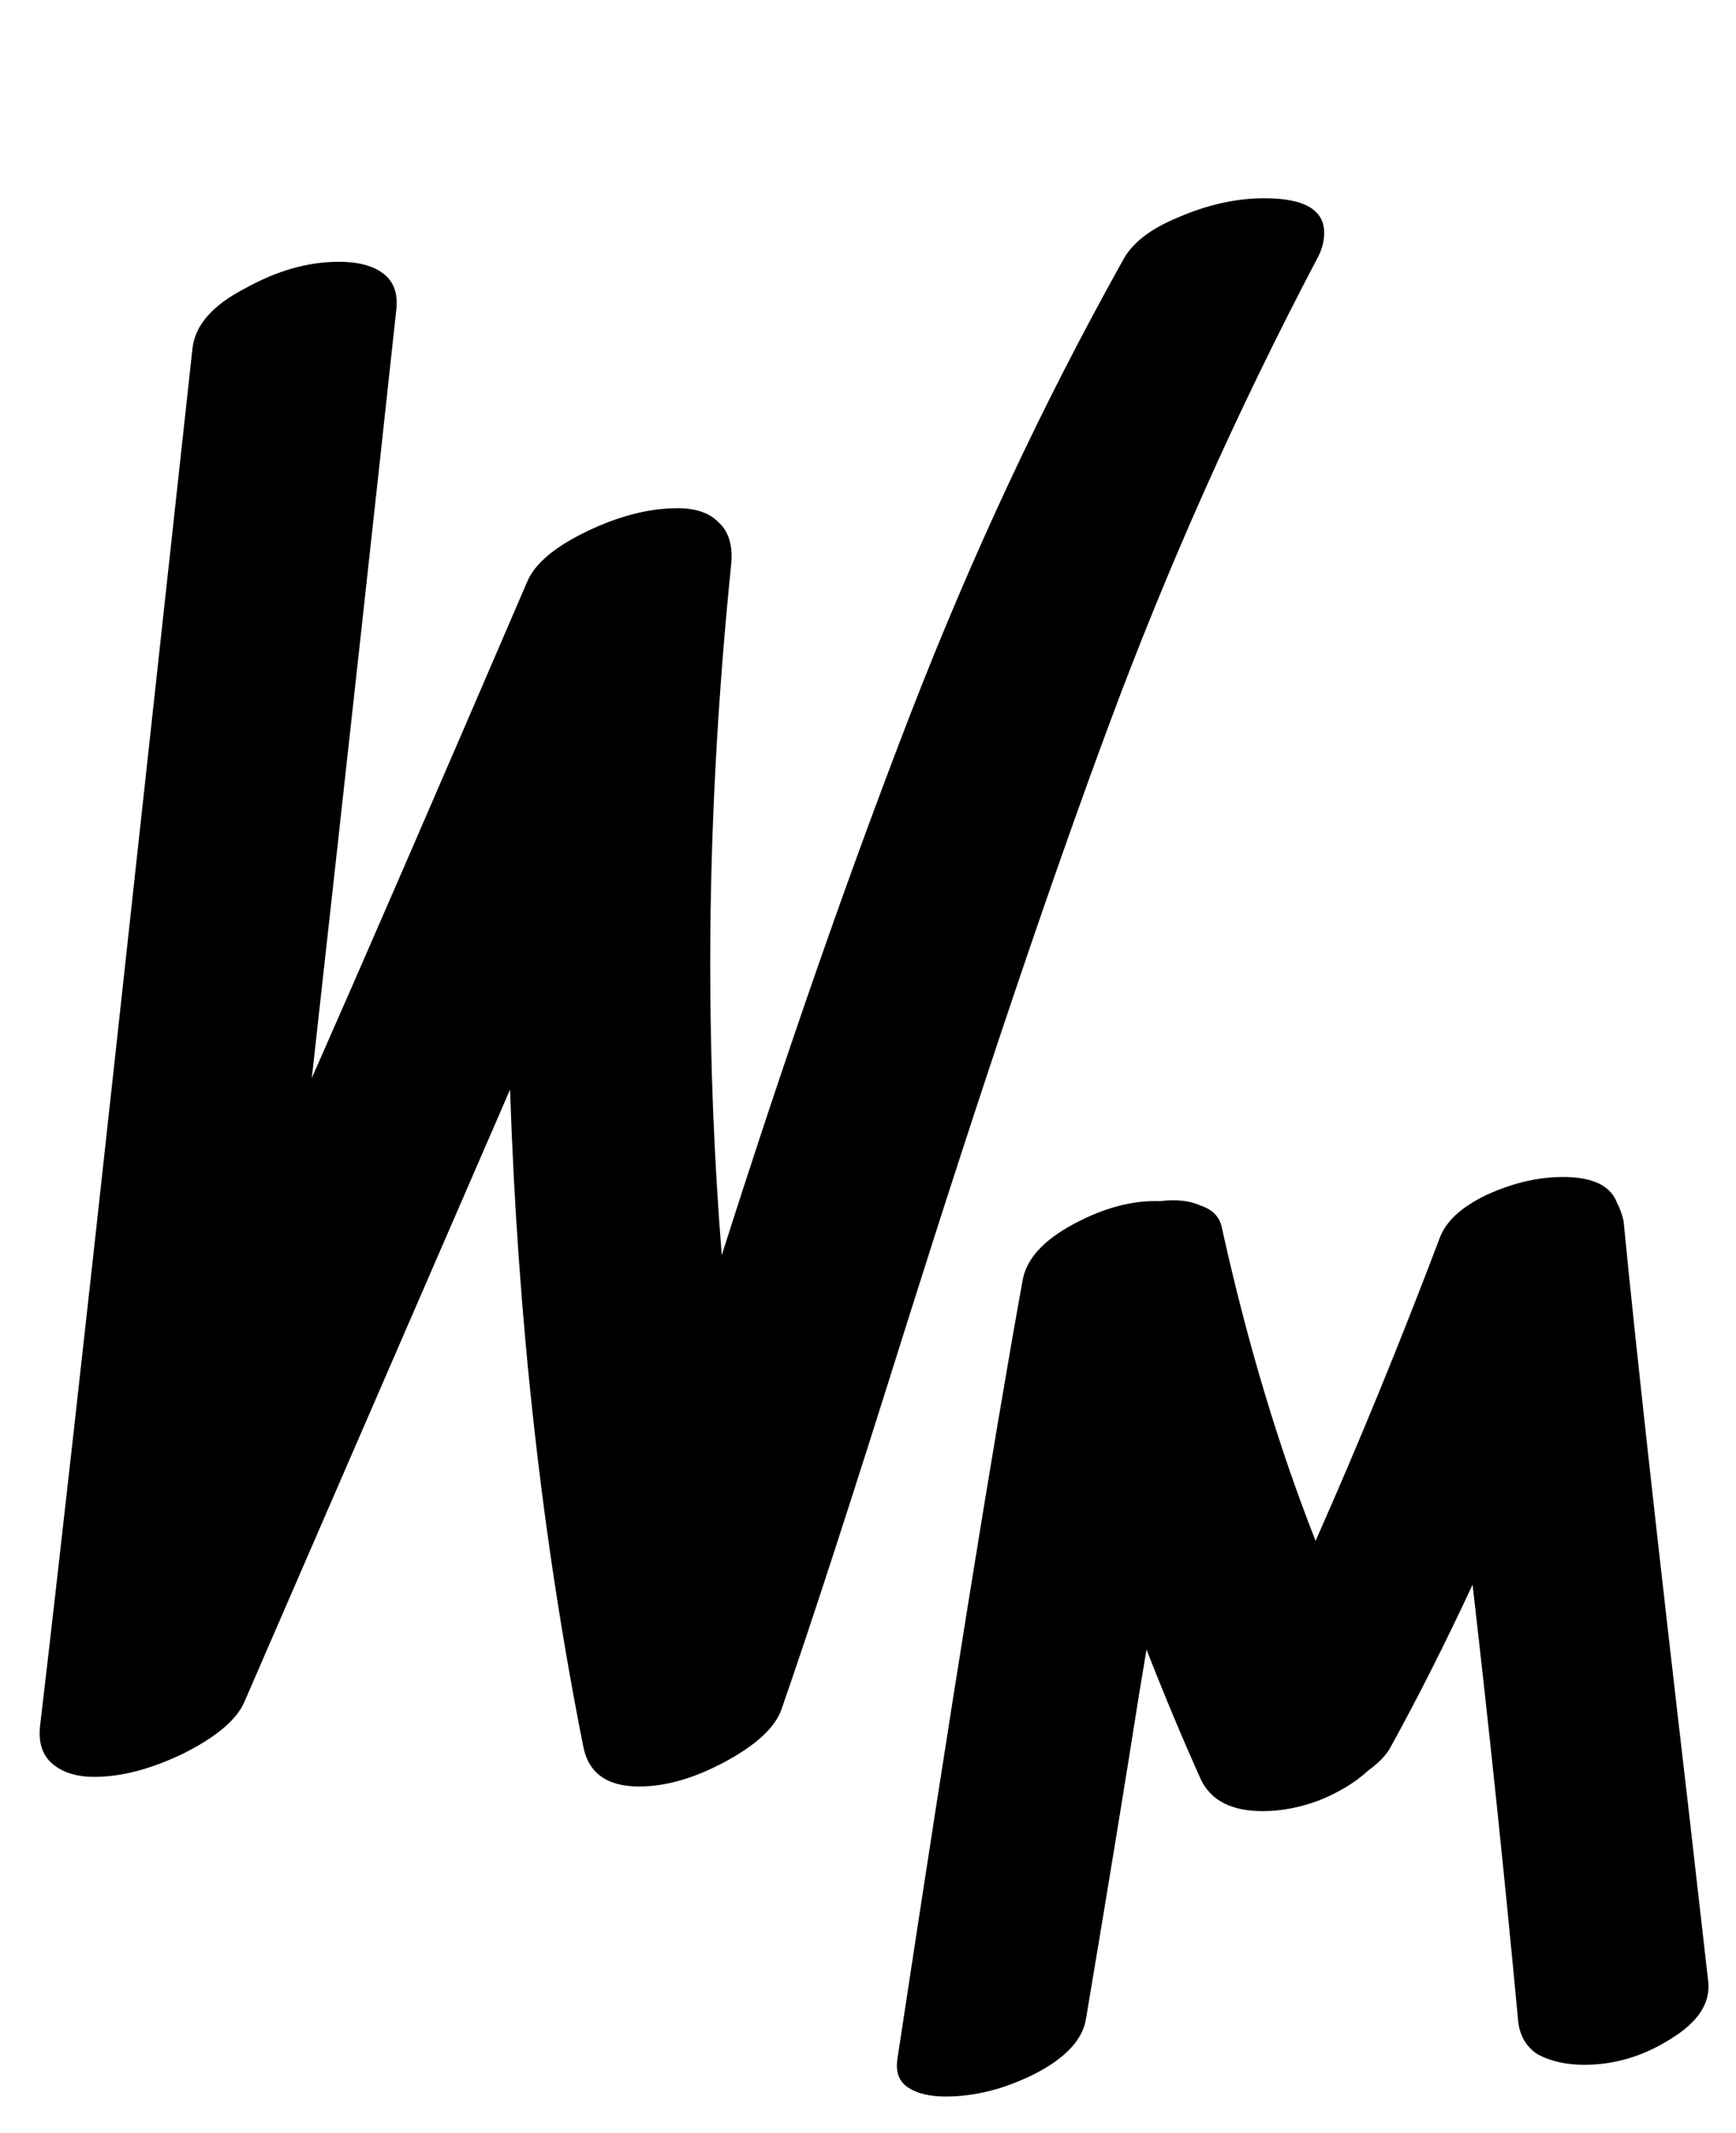
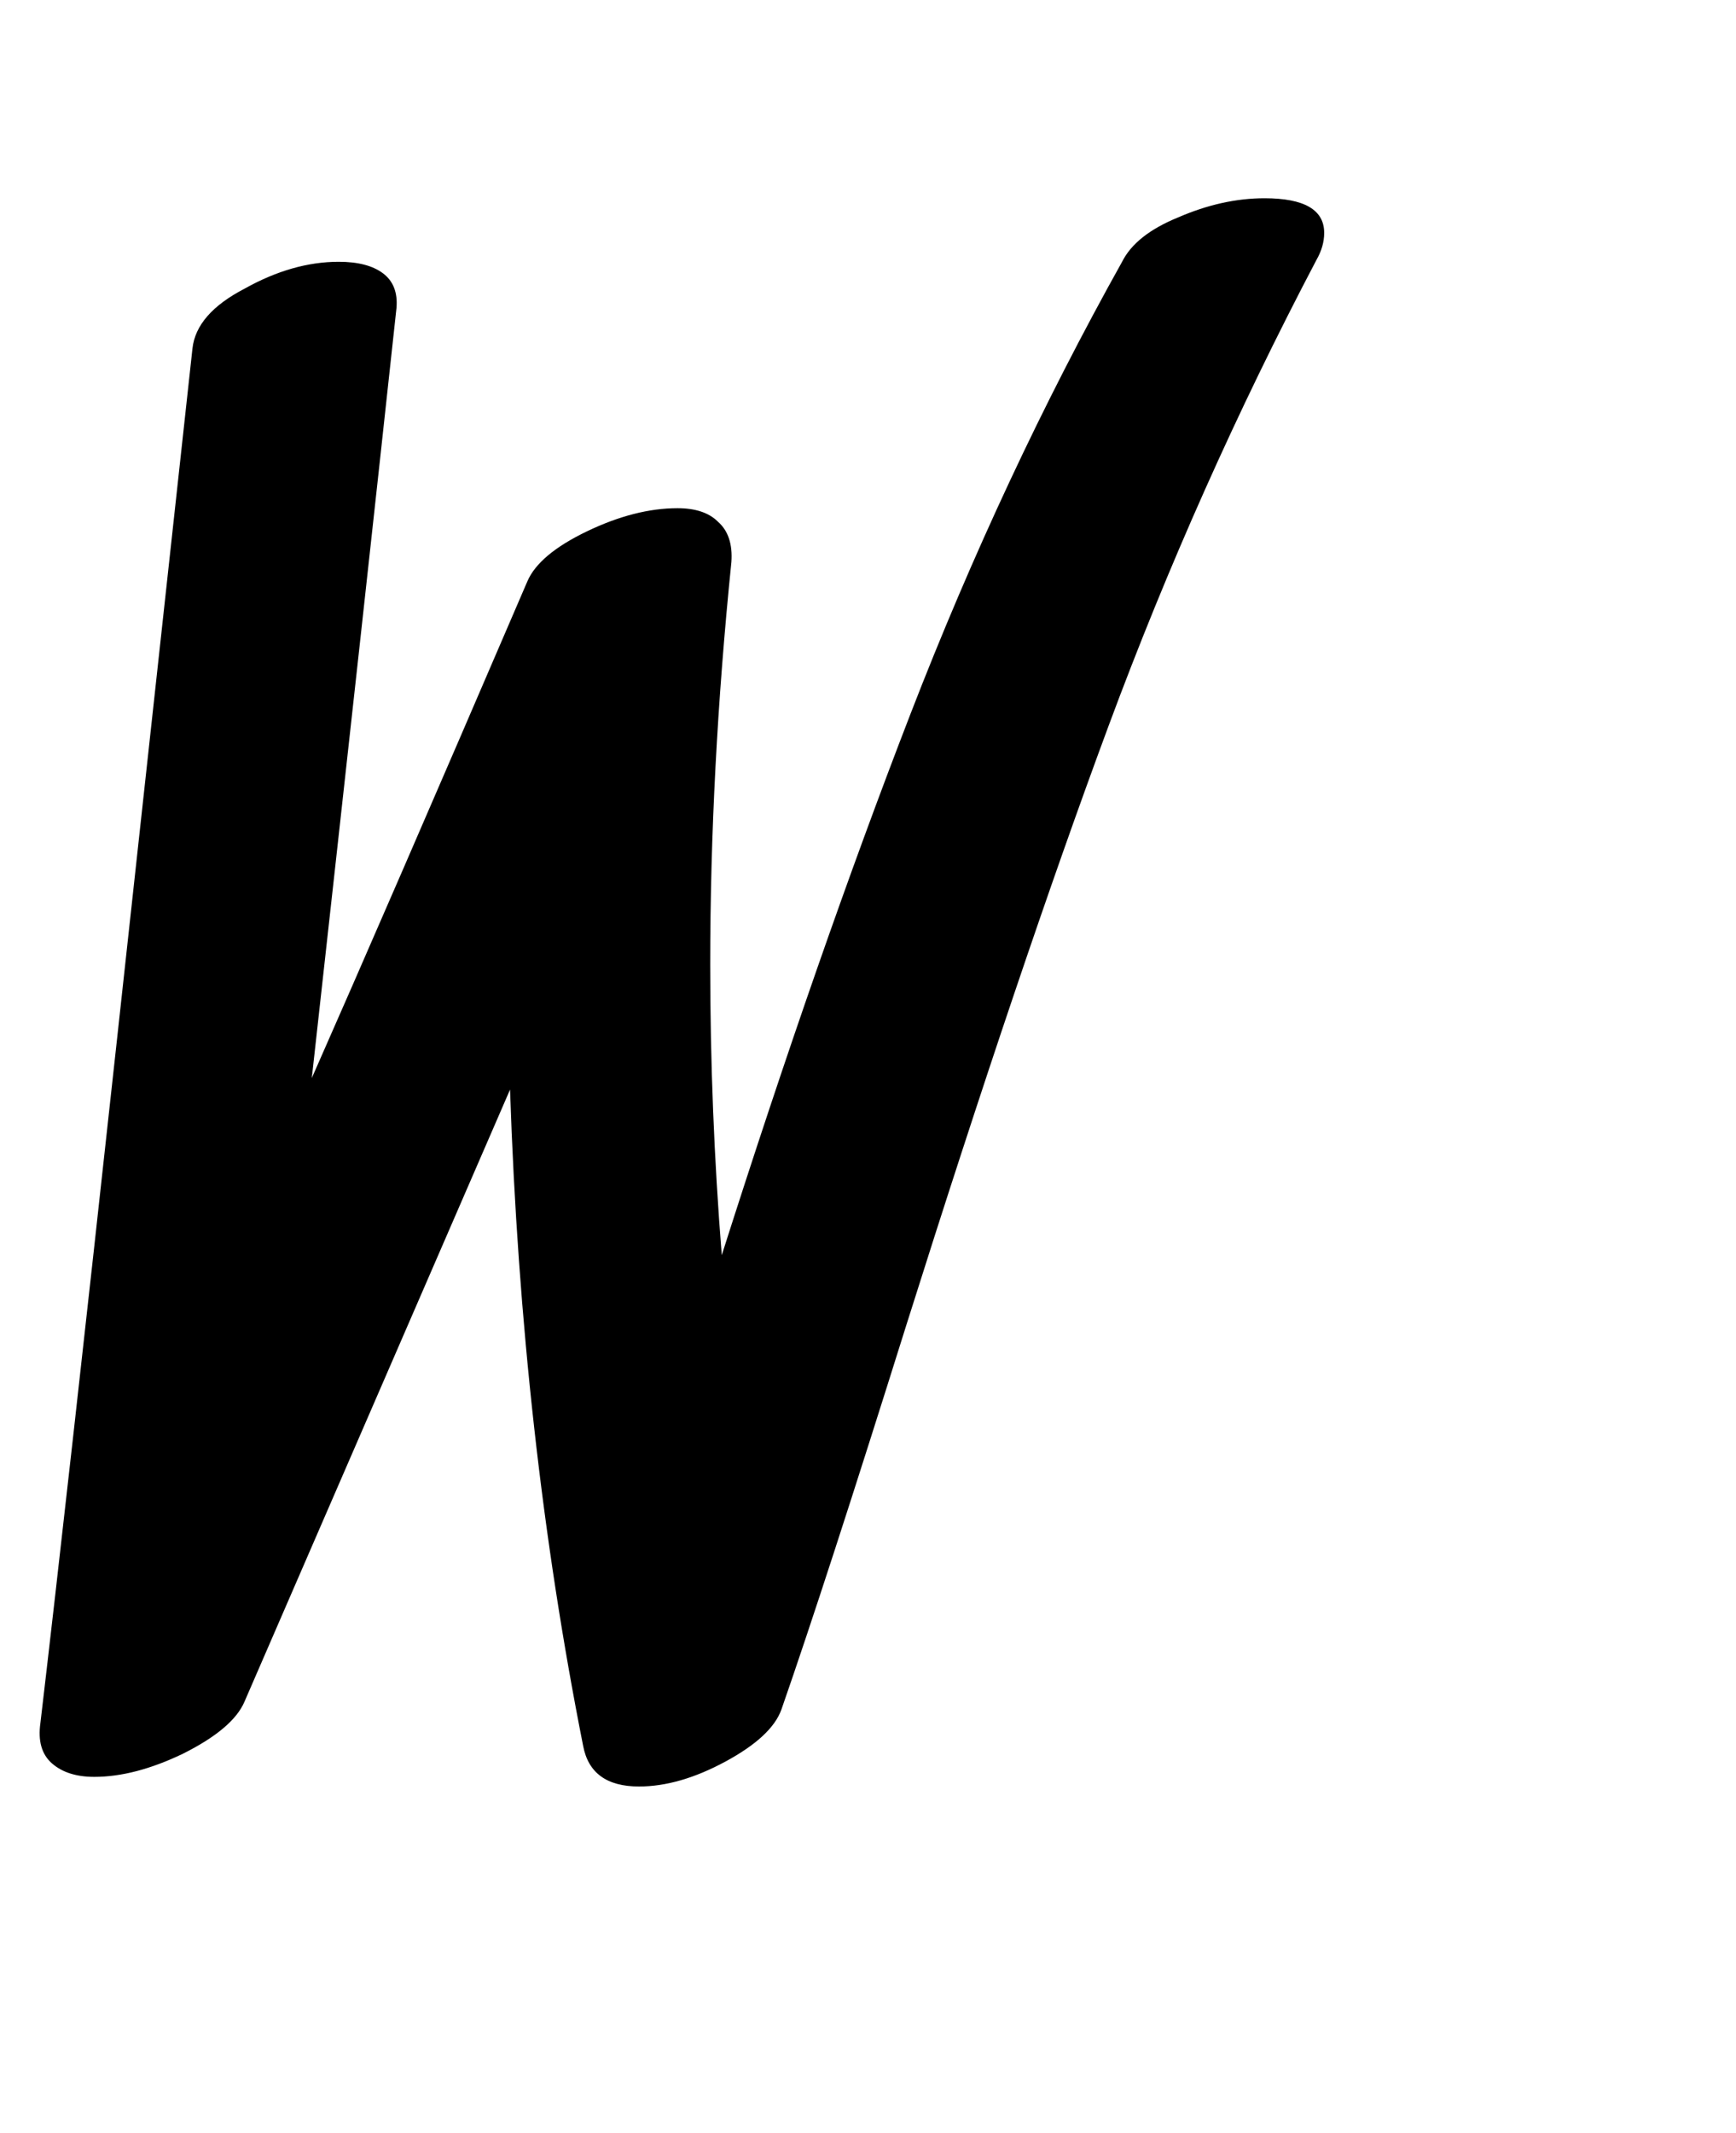
<svg xmlns="http://www.w3.org/2000/svg" width="92" height="113" viewBox="0 0 92 113" fill="none">
-   <path d="M85.72 63.8C85.827 63.96 85.933 64.253 86.04 64.68C86.68 71.24 87.827 81.613 89.48 95.8L90.52 104.92C90.68 106.093 90.013 107.133 88.52 108.04C87.08 108.947 85.56 109.4 83.96 109.4C83 109.4 82.173 109.213 81.48 108.84C80.84 108.413 80.493 107.773 80.44 106.92C79.747 99.507 78.947 91.853 78.04 83.96C76.6 87.053 75.16 89.907 73.72 92.52C73.507 92.947 73.107 93.373 72.52 93.8C71.827 94.44 70.947 94.973 69.88 95.4C68.867 95.773 67.88 95.96 66.92 95.96C65.267 95.96 64.173 95.4 63.64 94.28C62.68 92.147 61.72 89.853 60.76 87.4L60.36 89.8C59.667 94.227 58.733 99.933 57.56 106.92C57.4 108.04 56.493 109.027 54.84 109.88C53.24 110.68 51.667 111.08 50.12 111.08C49.267 111.08 48.6 110.92 48.12 110.6C47.64 110.28 47.453 109.773 47.56 109.08C50.387 90.413 52.6 76.653 54.2 67.8C54.413 66.68 55.32 65.693 56.92 64.84C58.52 63.987 60.04 63.587 61.48 63.64C62.333 63.533 63.053 63.613 63.64 63.88C64.28 64.093 64.653 64.493 64.76 65.08C66.093 71.107 67.747 76.627 69.72 81.64C72.013 76.467 74.2 71.133 76.28 65.64C76.6 64.733 77.427 63.96 78.76 63.32C80.147 62.68 81.507 62.36 82.84 62.36C84.44 62.36 85.4 62.84 85.72 63.8Z" fill="black" />
  <path d="M59.466 13.87C59.942 12.918 60.928 12.136 62.424 11.524C63.988 10.844 65.518 10.504 67.014 10.504C69.122 10.504 70.176 11.116 70.176 12.34C70.176 12.816 70.04 13.292 69.768 13.768C65.552 21.792 61.88 30.02 58.752 38.452C55.624 46.884 52.054 57.458 48.042 70.174C45.186 79.286 42.976 86.086 41.412 90.574C41.072 91.526 40.086 92.444 38.454 93.328C36.822 94.212 35.292 94.654 33.864 94.654C32.164 94.654 31.178 93.94 30.906 92.512C28.73 81.564 27.438 69.97 27.03 57.73L12.954 90.166C12.546 91.118 11.458 92.036 9.69 92.92C7.99 93.736 6.426 94.144 4.998 94.144C4.046 94.144 3.298 93.906 2.754 93.43C2.21 92.954 2.006 92.24 2.142 91.288C3.094 83.196 4.454 71.058 6.222 54.874L10.2 18.46C10.336 17.236 11.254 16.182 12.954 15.298C14.654 14.346 16.32 13.87 17.952 13.87C18.972 13.87 19.754 14.074 20.298 14.482C20.842 14.89 21.08 15.502 21.012 16.318C19.924 26.382 18.428 39.982 16.524 57.118C19.108 51.27 22.916 42.498 27.948 30.802C28.356 29.85 29.41 28.966 31.11 28.15C32.81 27.334 34.408 26.926 35.904 26.926C36.856 26.926 37.57 27.164 38.046 27.64C38.59 28.116 38.828 28.83 38.76 29.782C38.012 37.126 37.638 44.232 37.638 51.1C37.638 56.268 37.842 61.402 38.25 66.502C41.65 55.826 44.982 46.272 48.246 37.84C51.51 29.408 55.25 21.418 59.466 13.87Z" fill="black" />
</svg>